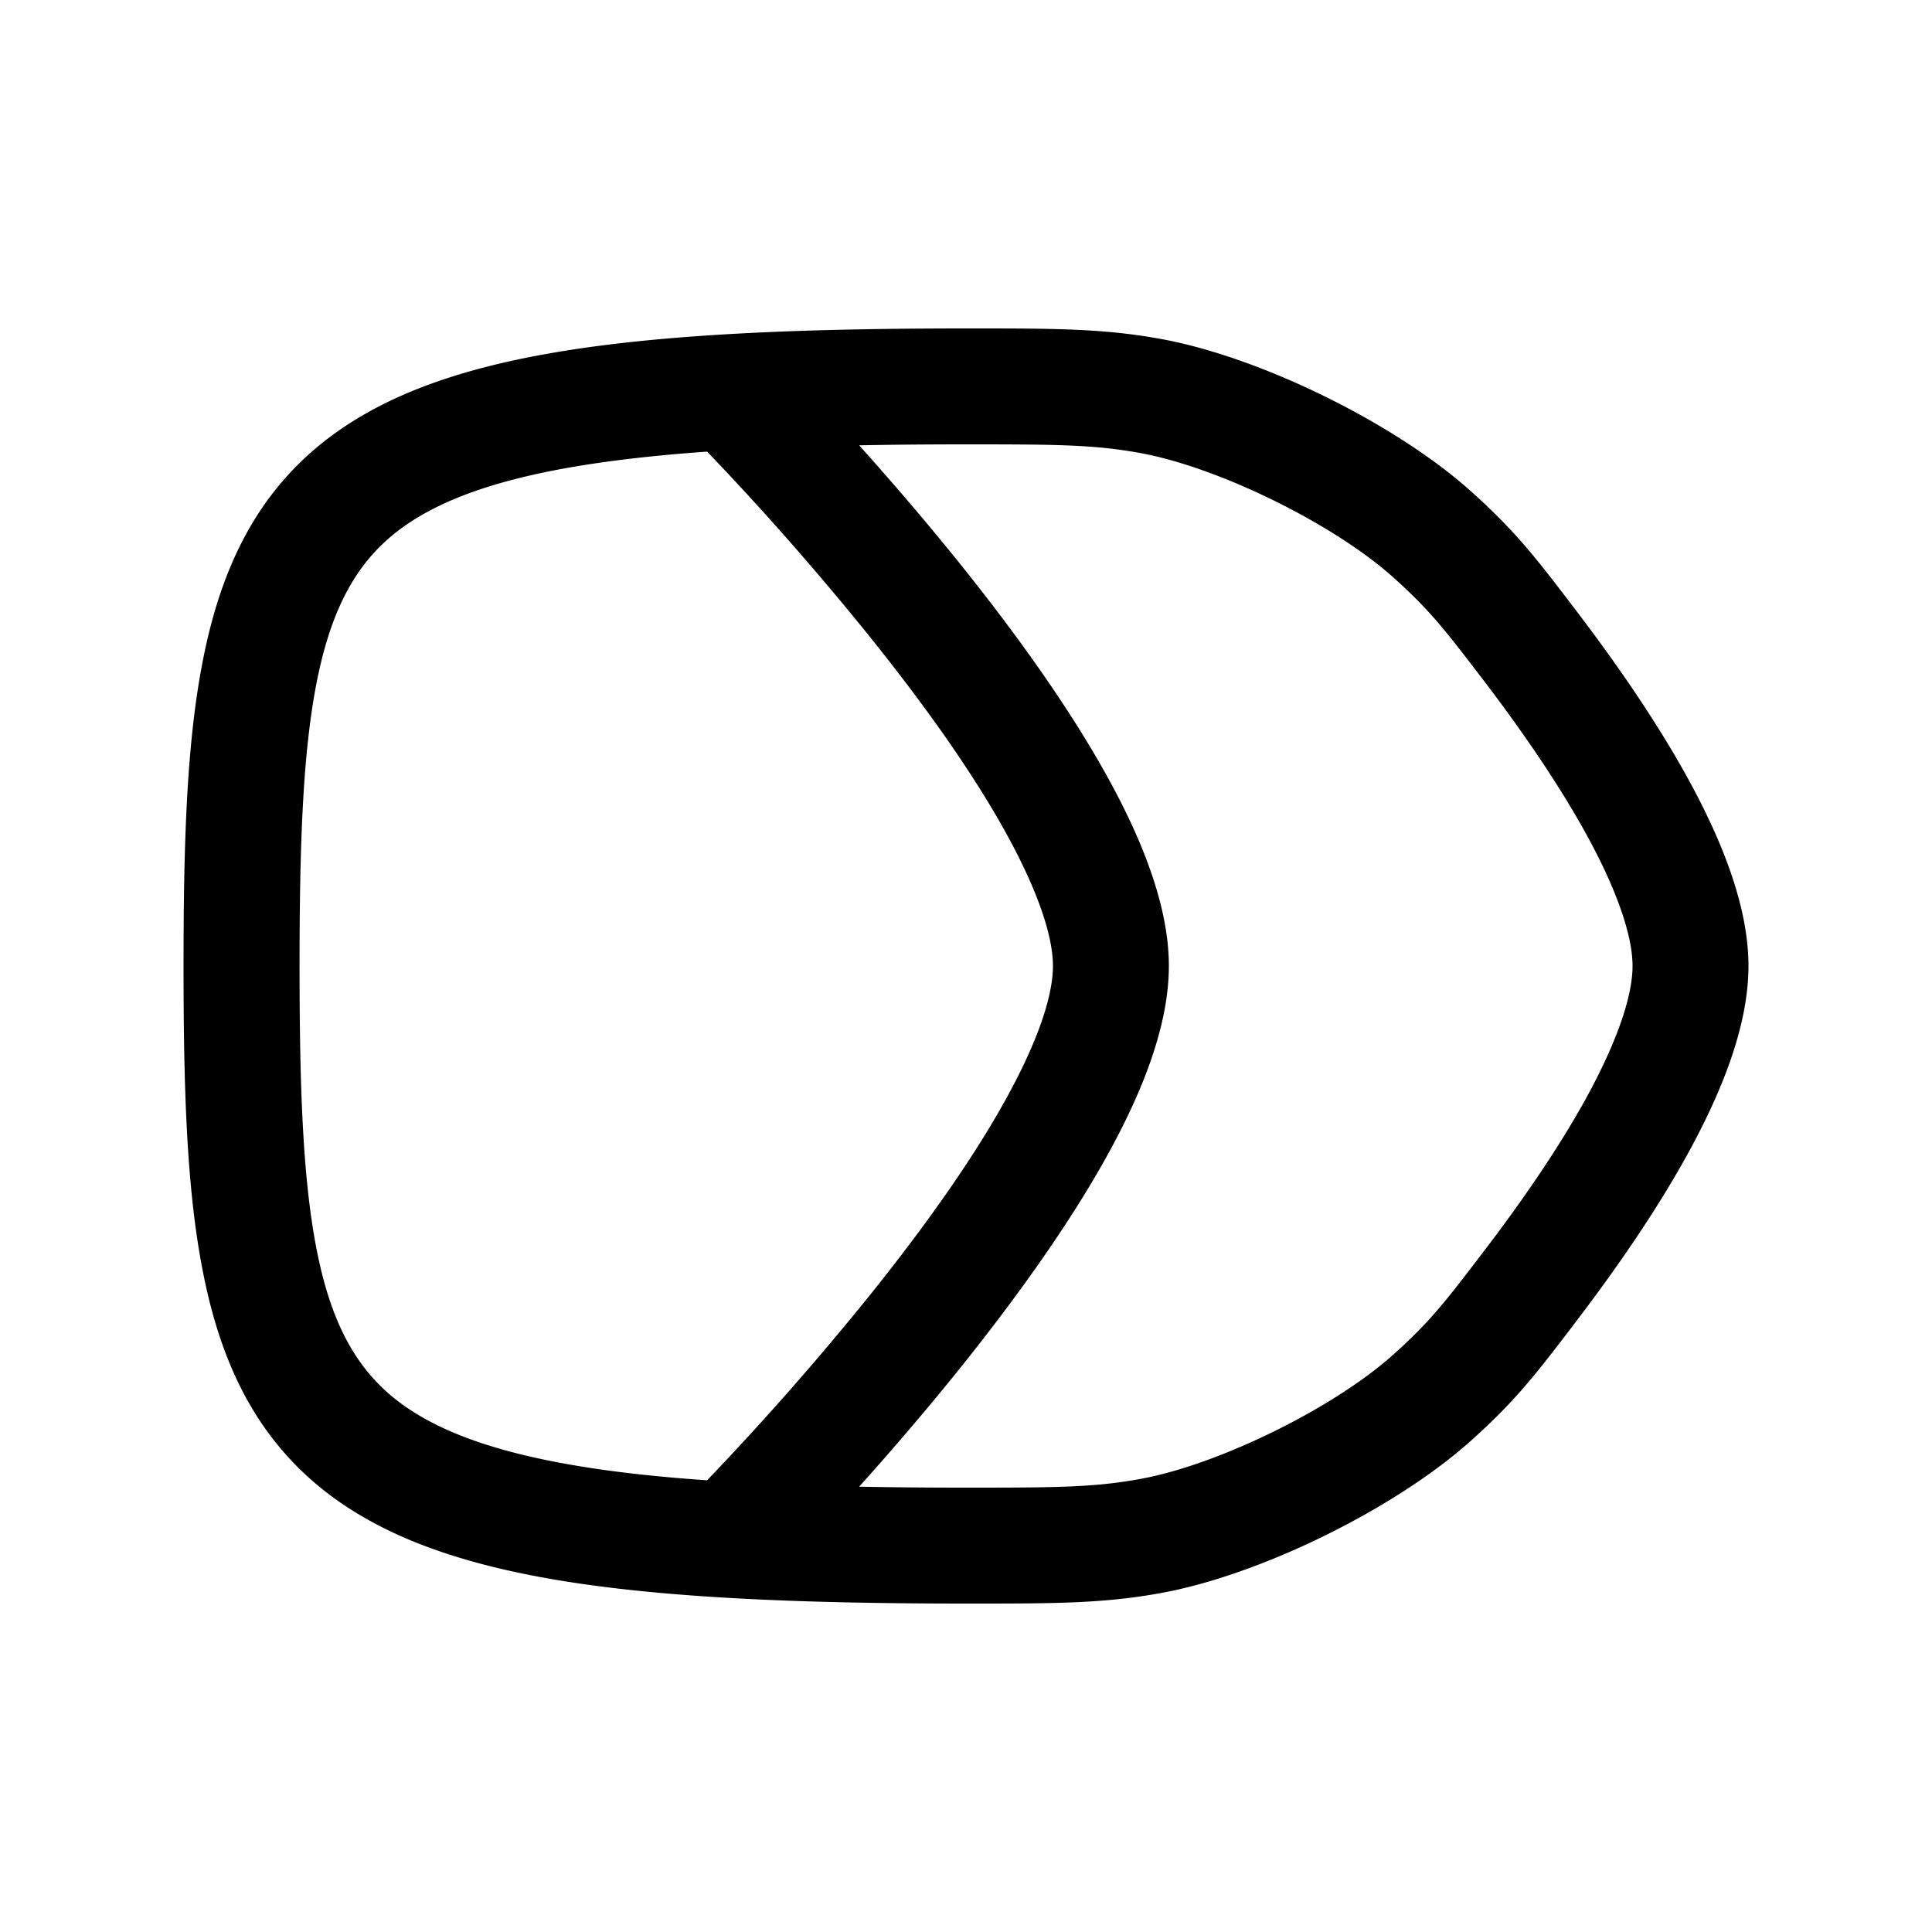
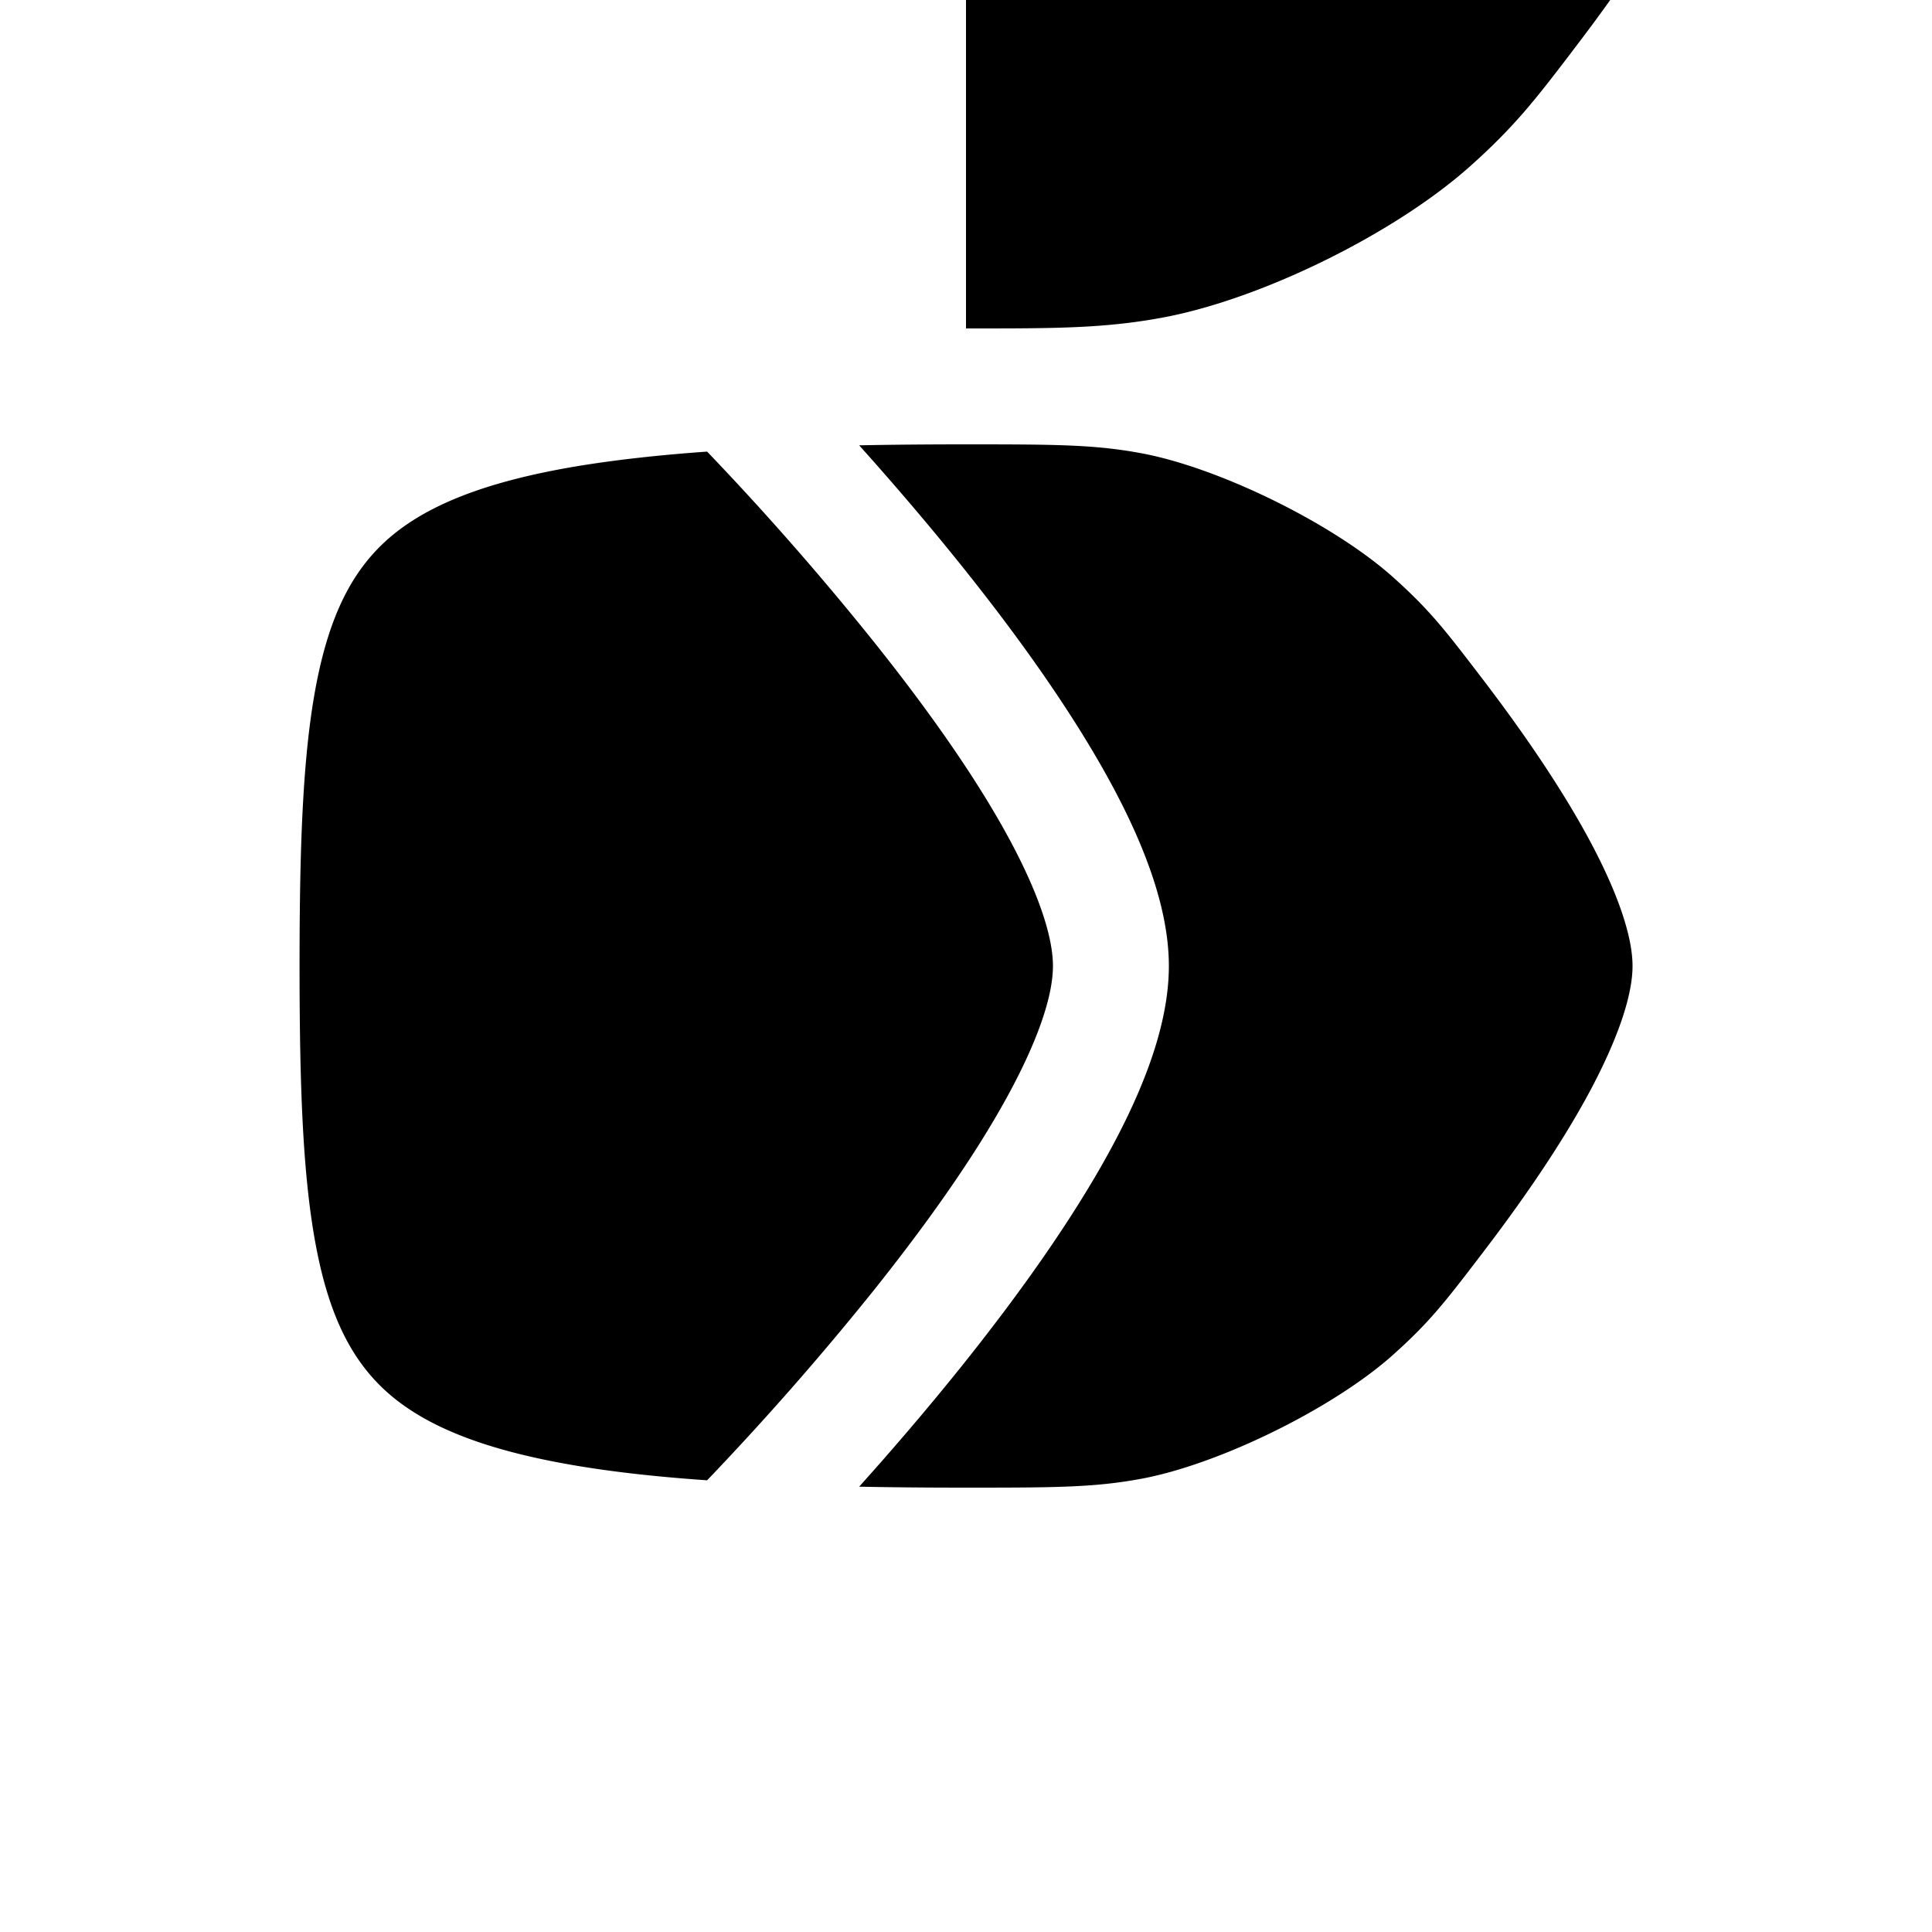
<svg xmlns="http://www.w3.org/2000/svg" width="20" height="20" fill="none" viewBox="0 0 20 20">
-   <path fill="currentColor" fill-rule="evenodd" d="M11.826 4.694c-.487-.092-.89-.094-1.825-.094-.39 0-.76.003-1.107.01.324.361.699.795 1.075 1.265.51.637 1.03 1.352 1.427 2.046.384.672.704 1.413.704 2.079 0 .666-.32 1.407-.704 2.079-.397.694-.918 1.409-1.427 2.046-.376.47-.751.904-1.075 1.265.347.007.716.01 1.106.01.936 0 1.338-.002 1.826-.094.81-.154 1.982-.732 2.596-1.282.375-.336.533-.54.902-1.023.436-.568.84-1.156 1.132-1.7.301-.563.444-1.005.444-1.301 0-.296-.143-.739-.444-1.3-.293-.545-.696-1.133-1.131-1.7-.37-.484-.528-.688-.903-1.024-.614-.55-1.786-1.128-2.596-1.282ZM7.32 15.324a30.19 30.19 0 0 0 1.711-1.949c.49-.613.97-1.273 1.323-1.892.366-.64.546-1.149.546-1.483 0-.334-.18-.843-.546-1.484-.353-.618-.832-1.278-1.323-1.891a29.783 29.783 0 0 0-1.711-1.95c-.506.036-.952.086-1.345.151-.982.164-1.574.418-1.954.75-.367.322-.603.775-.744 1.493-.143.732-.176 1.678-.176 2.93 0 1.254.033 2.2.176 2.932.14.718.377 1.171.744 1.493.38.332.972.586 1.953.75.394.066.84.115 1.346.15ZM10 3.4c-1.756 0-3.14.062-4.223.243-1.08.18-1.926.488-2.546 1.03-.633.554-.96 1.288-1.131 2.165-.17.86-.2 1.915-.2 3.162 0 1.247.03 2.301.2 3.162.171.877.498 1.61 1.13 2.164.62.543 1.466.851 2.547 1.032 1.082.18 2.467.242 4.224.242h.043c.883 0 1.396 0 2.006-.115 1.024-.194 2.396-.872 3.173-1.567.462-.413.677-.694 1.047-1.178l.007-.01c.456-.594.901-1.239 1.236-1.862.325-.606.587-1.265.587-1.868 0-.603-.262-1.262-.587-1.868-.335-.623-.78-1.268-1.236-1.862l-.007-.01c-.37-.484-.585-.765-1.047-1.178-.777-.695-2.148-1.372-3.173-1.567-.61-.115-1.123-.115-2.006-.115H10Z" clip-rule="evenodd" />
+   <path fill="currentColor" fill-rule="evenodd" d="M11.826 4.694c-.487-.092-.89-.094-1.825-.094-.39 0-.76.003-1.107.01.324.361.699.795 1.075 1.265.51.637 1.03 1.352 1.427 2.046.384.672.704 1.413.704 2.079 0 .666-.32 1.407-.704 2.079-.397.694-.918 1.409-1.427 2.046-.376.47-.751.904-1.075 1.265.347.007.716.01 1.106.01.936 0 1.338-.002 1.826-.094.81-.154 1.982-.732 2.596-1.282.375-.336.533-.54.902-1.023.436-.568.84-1.156 1.132-1.7.301-.563.444-1.005.444-1.301 0-.296-.143-.739-.444-1.3-.293-.545-.696-1.133-1.131-1.7-.37-.484-.528-.688-.903-1.024-.614-.55-1.786-1.128-2.596-1.282ZM7.32 15.324a30.19 30.19 0 0 0 1.711-1.949c.49-.613.97-1.273 1.323-1.892.366-.64.546-1.149.546-1.483 0-.334-.18-.843-.546-1.484-.353-.618-.832-1.278-1.323-1.891a29.783 29.783 0 0 0-1.711-1.95c-.506.036-.952.086-1.345.151-.982.164-1.574.418-1.954.75-.367.322-.603.775-.744 1.493-.143.732-.176 1.678-.176 2.93 0 1.254.033 2.2.176 2.932.14.718.377 1.171.744 1.493.38.332.972.586 1.953.75.394.066.84.115 1.346.15ZM10 3.4h.043c.883 0 1.396 0 2.006-.115 1.024-.194 2.396-.872 3.173-1.567.462-.413.677-.694 1.047-1.178l.007-.01c.456-.594.901-1.239 1.236-1.862.325-.606.587-1.265.587-1.868 0-.603-.262-1.262-.587-1.868-.335-.623-.78-1.268-1.236-1.862l-.007-.01c-.37-.484-.585-.765-1.047-1.178-.777-.695-2.148-1.372-3.173-1.567-.61-.115-1.123-.115-2.006-.115H10Z" clip-rule="evenodd" />
</svg>